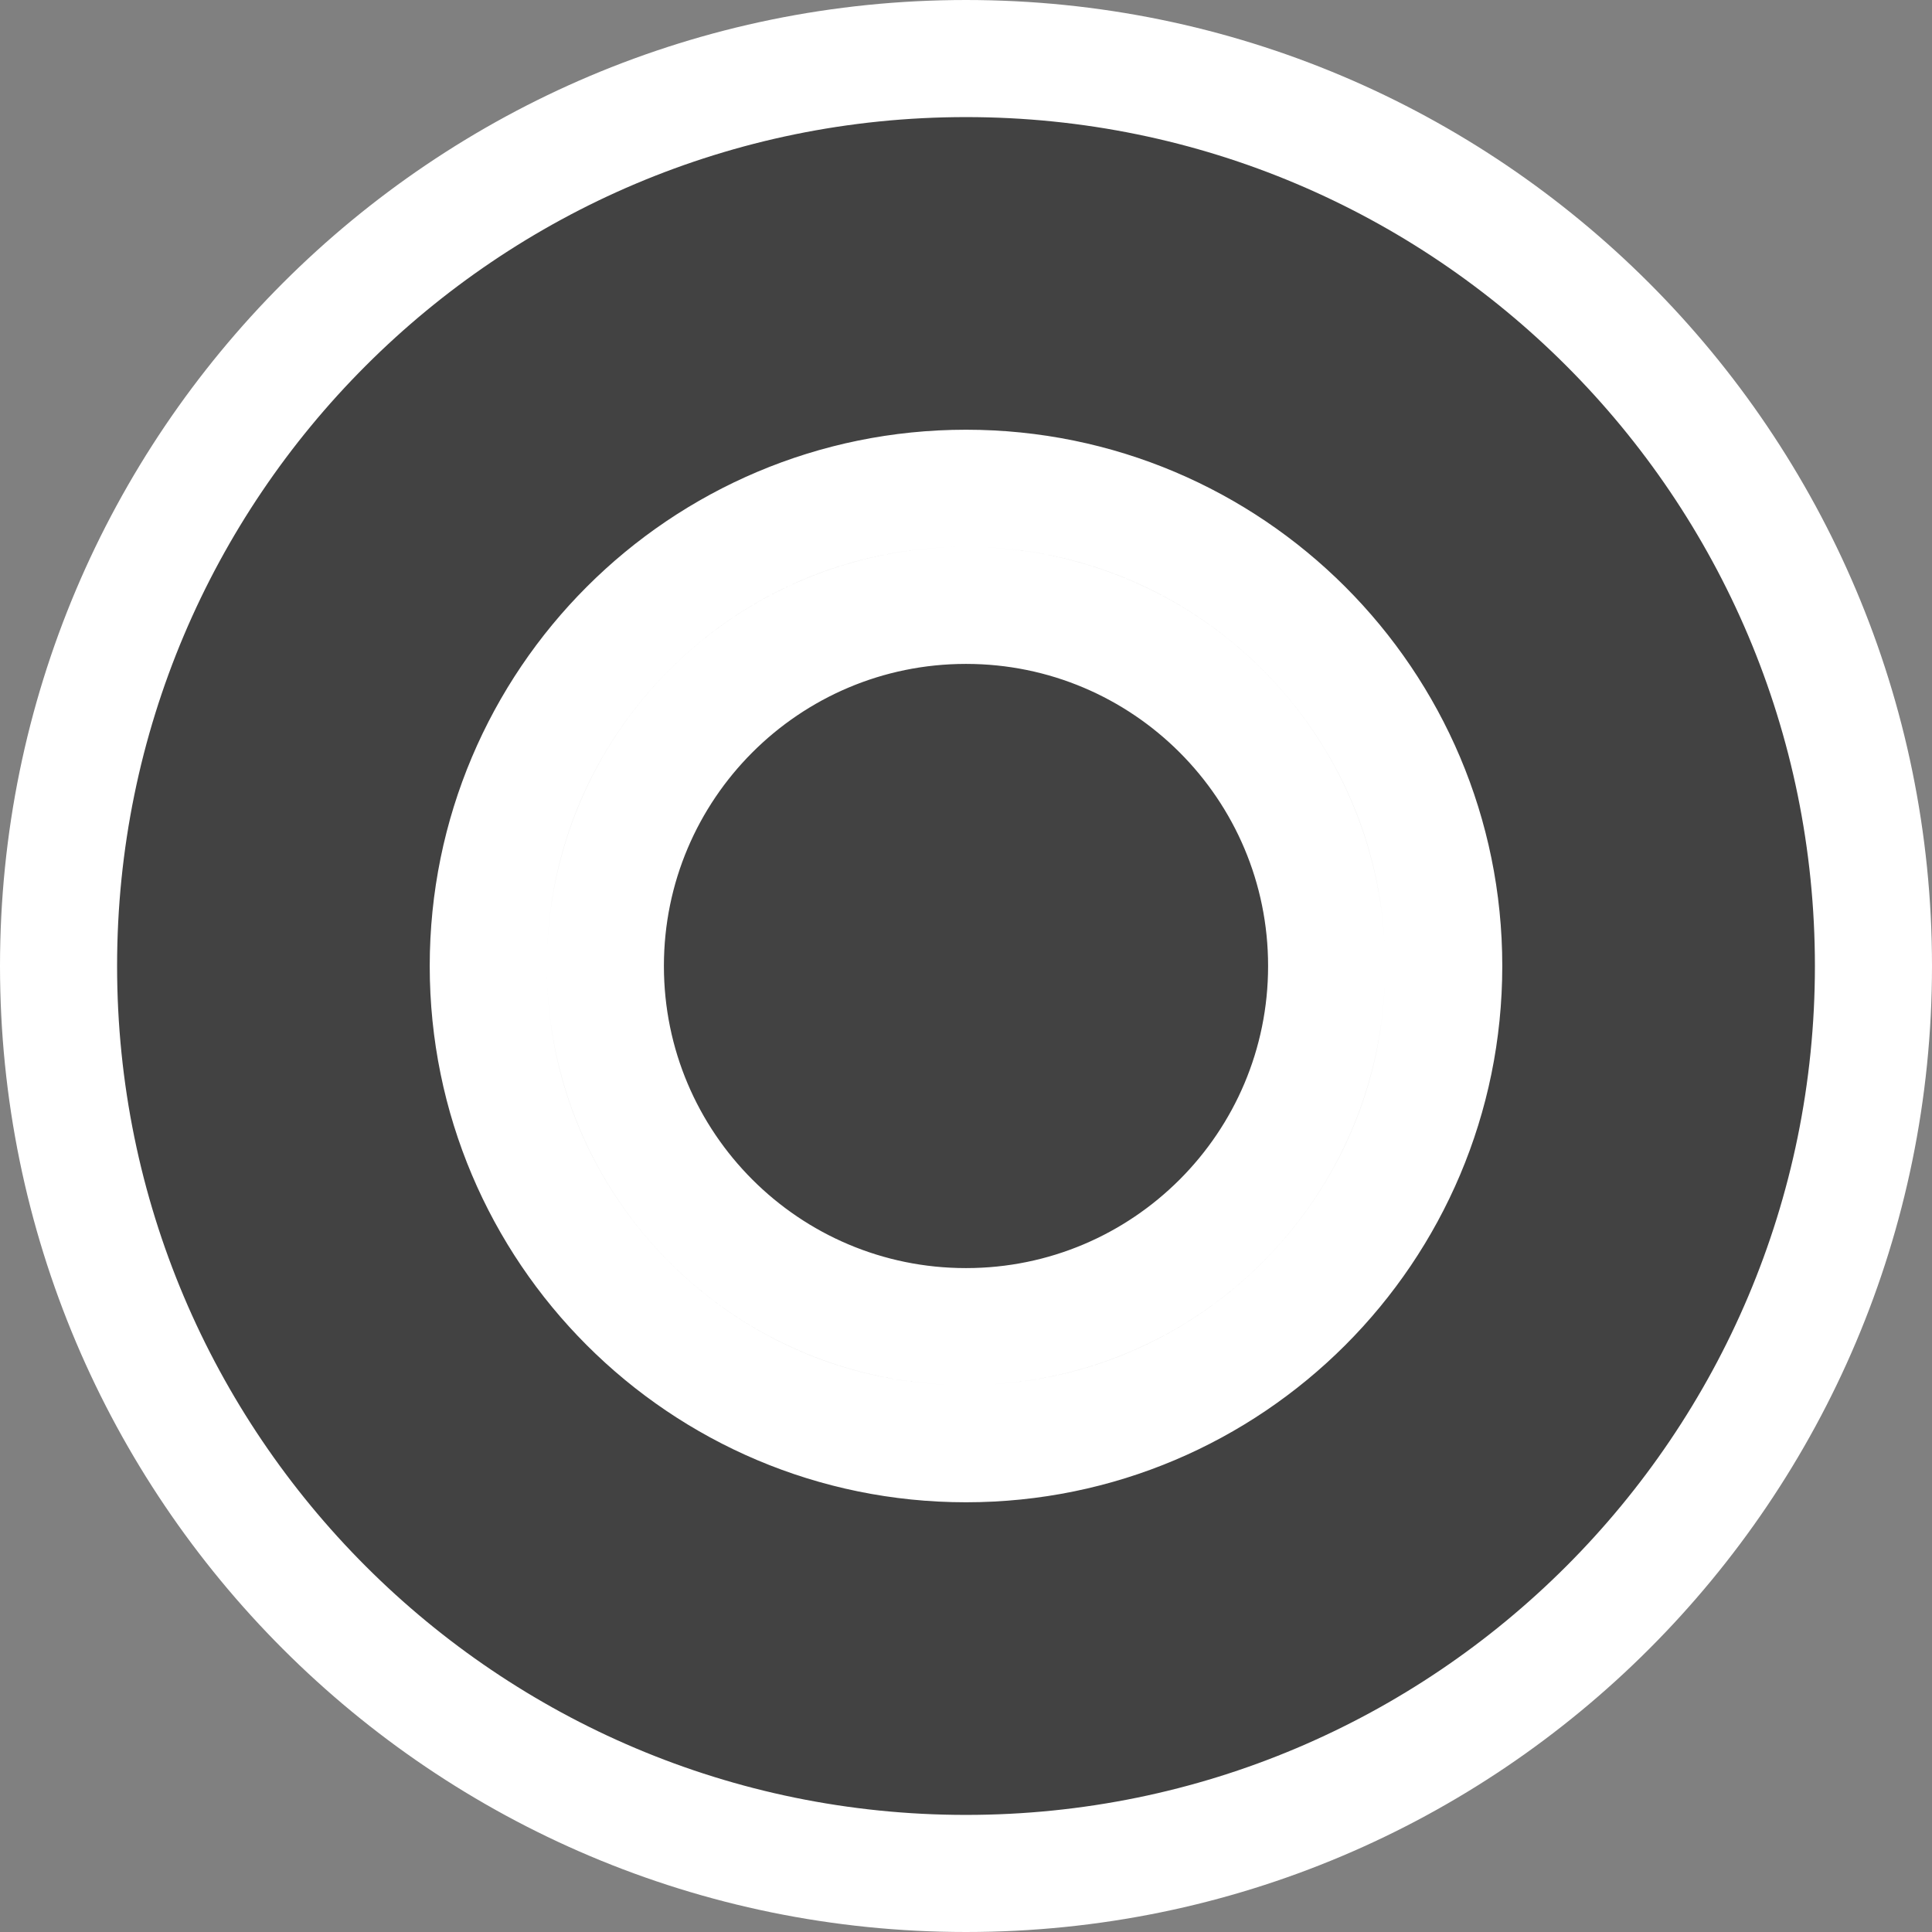
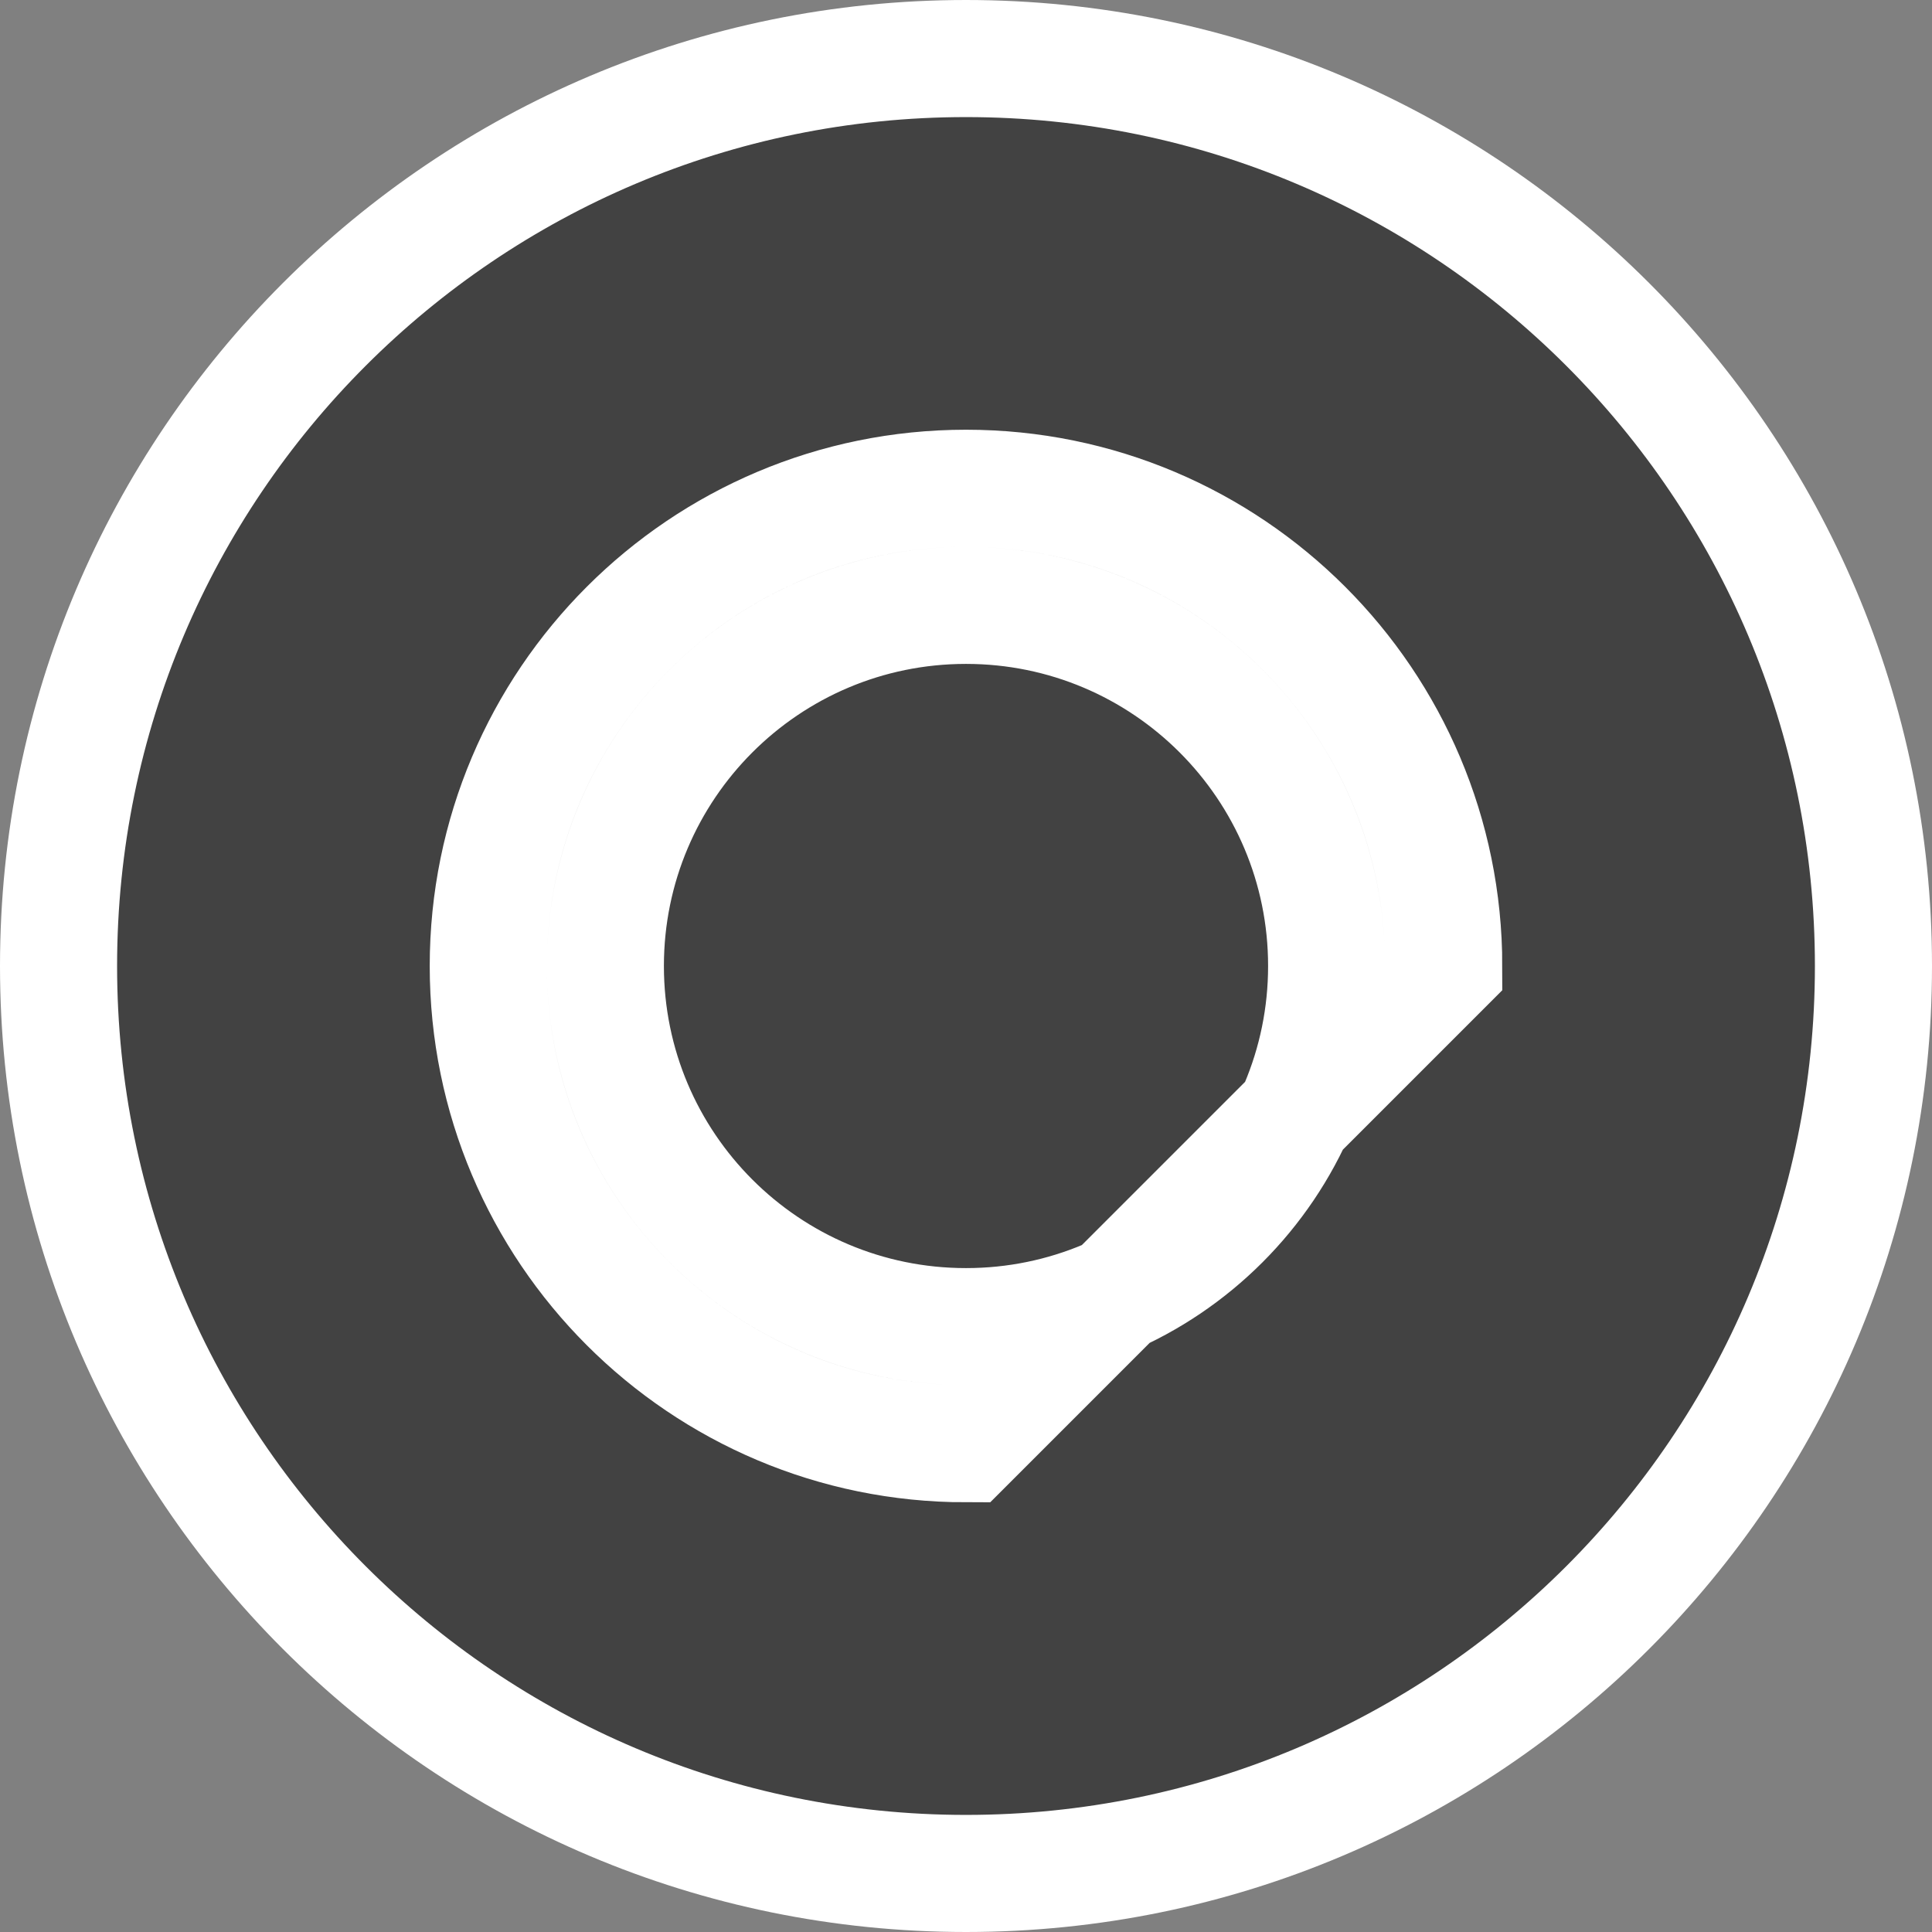
<svg xmlns="http://www.w3.org/2000/svg" width="33" height="33" viewBox="0 0 33 33" fill="none">
  <rect x="0" y="0" width="33" height="33" fill="#808080" stroke="none" />
-   <path d="M16.5 1C25.06 1 32 7.94 32 16.5C32 25.06 25.06 32 16.5 32C7.94 32 1 25.06 1 16.5C1 7.94 7.94 1 16.5 1ZM22.66 16.5C22.66 19.902 19.902 22.66 16.5 22.66C13.098 22.66 10.34 19.902 10.34 16.5C10.34 13.098 13.098 10.34 16.5 10.34C19.902 10.34 22.66 13.098 22.66 16.5ZM24.66 16.5C24.66 11.993 21.007 8.34 16.5 8.34C11.993 8.34 8.34 11.993 8.34 16.5C8.34 21.007 11.993 24.66 16.5 24.66C21.007 24.66 24.66 21.007 24.66 16.5Z" fill="#424242" stroke="white" stroke-width="2" />
+   <path d="M16.5 1C25.06 1 32 7.94 32 16.5C32 25.06 25.06 32 16.5 32C7.94 32 1 25.06 1 16.5C1 7.94 7.94 1 16.5 1ZM22.66 16.5C22.66 19.902 19.902 22.66 16.5 22.66C13.098 22.66 10.34 19.902 10.34 16.5C10.34 13.098 13.098 10.34 16.5 10.34C19.902 10.34 22.66 13.098 22.66 16.5ZM24.66 16.5C24.66 11.993 21.007 8.34 16.5 8.34C11.993 8.34 8.34 11.993 8.34 16.5C8.34 21.007 11.993 24.66 16.5 24.66Z" fill="#424242" stroke="white" stroke-width="2" />
</svg>